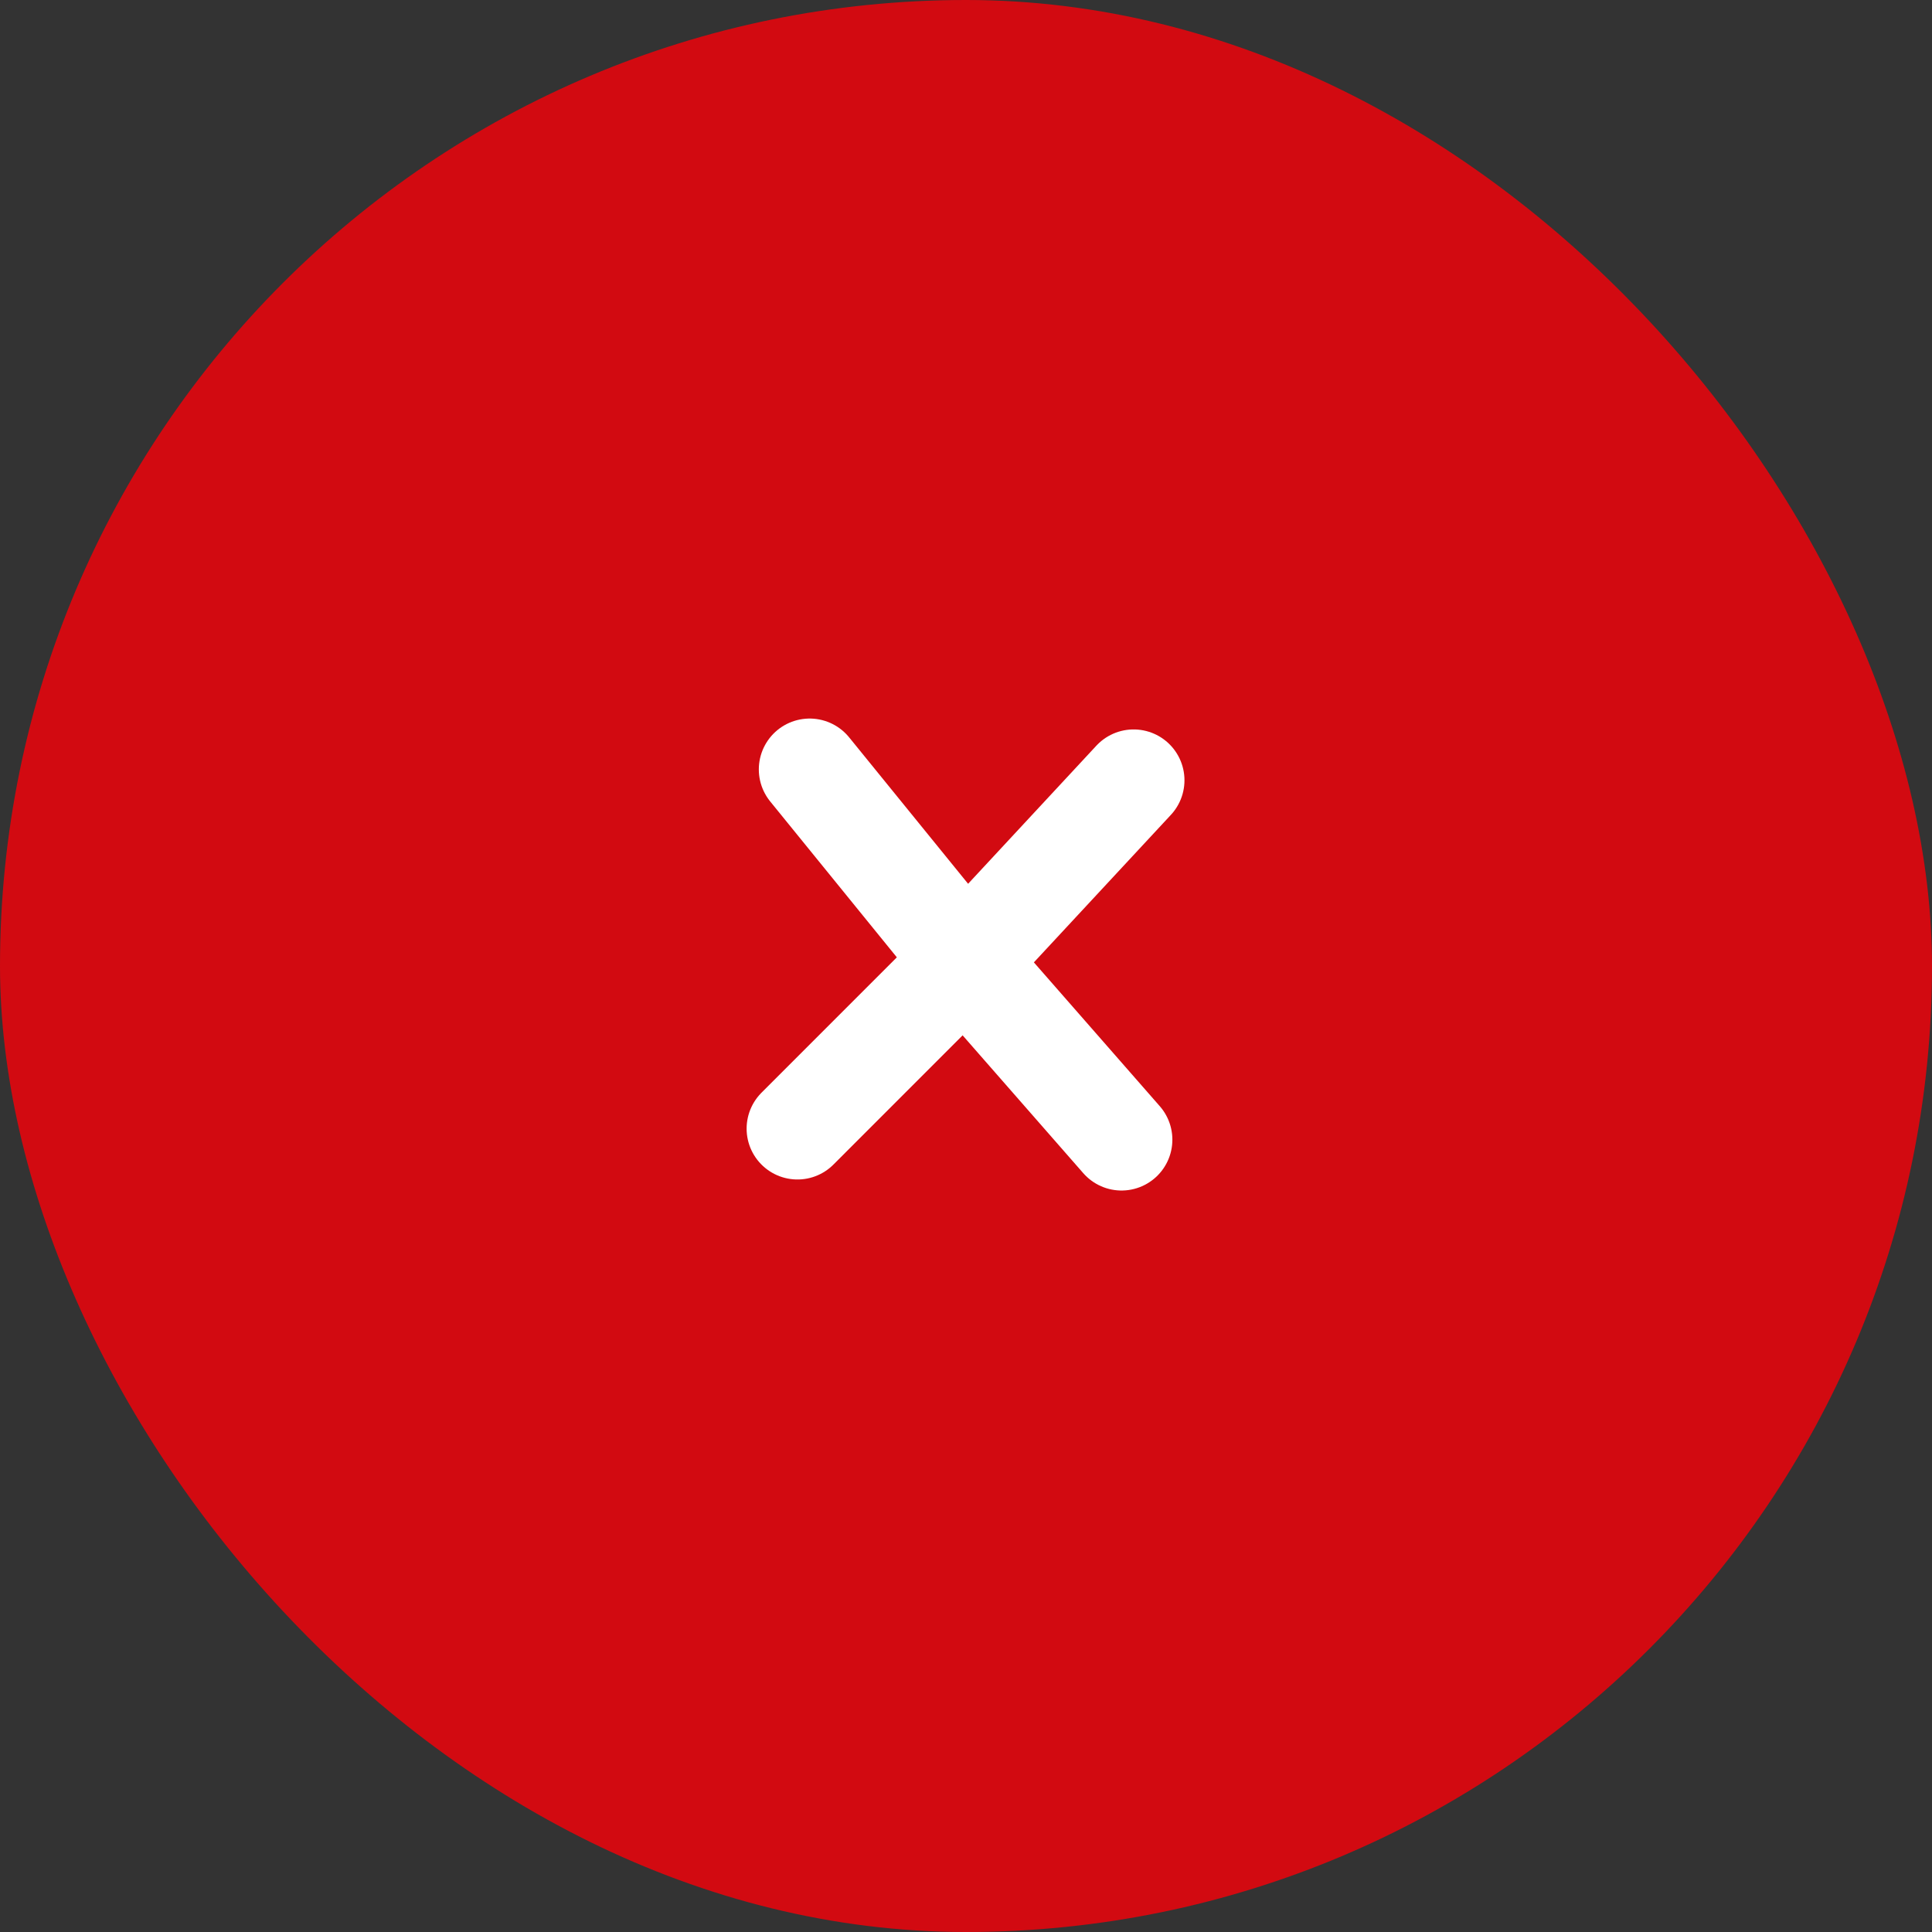
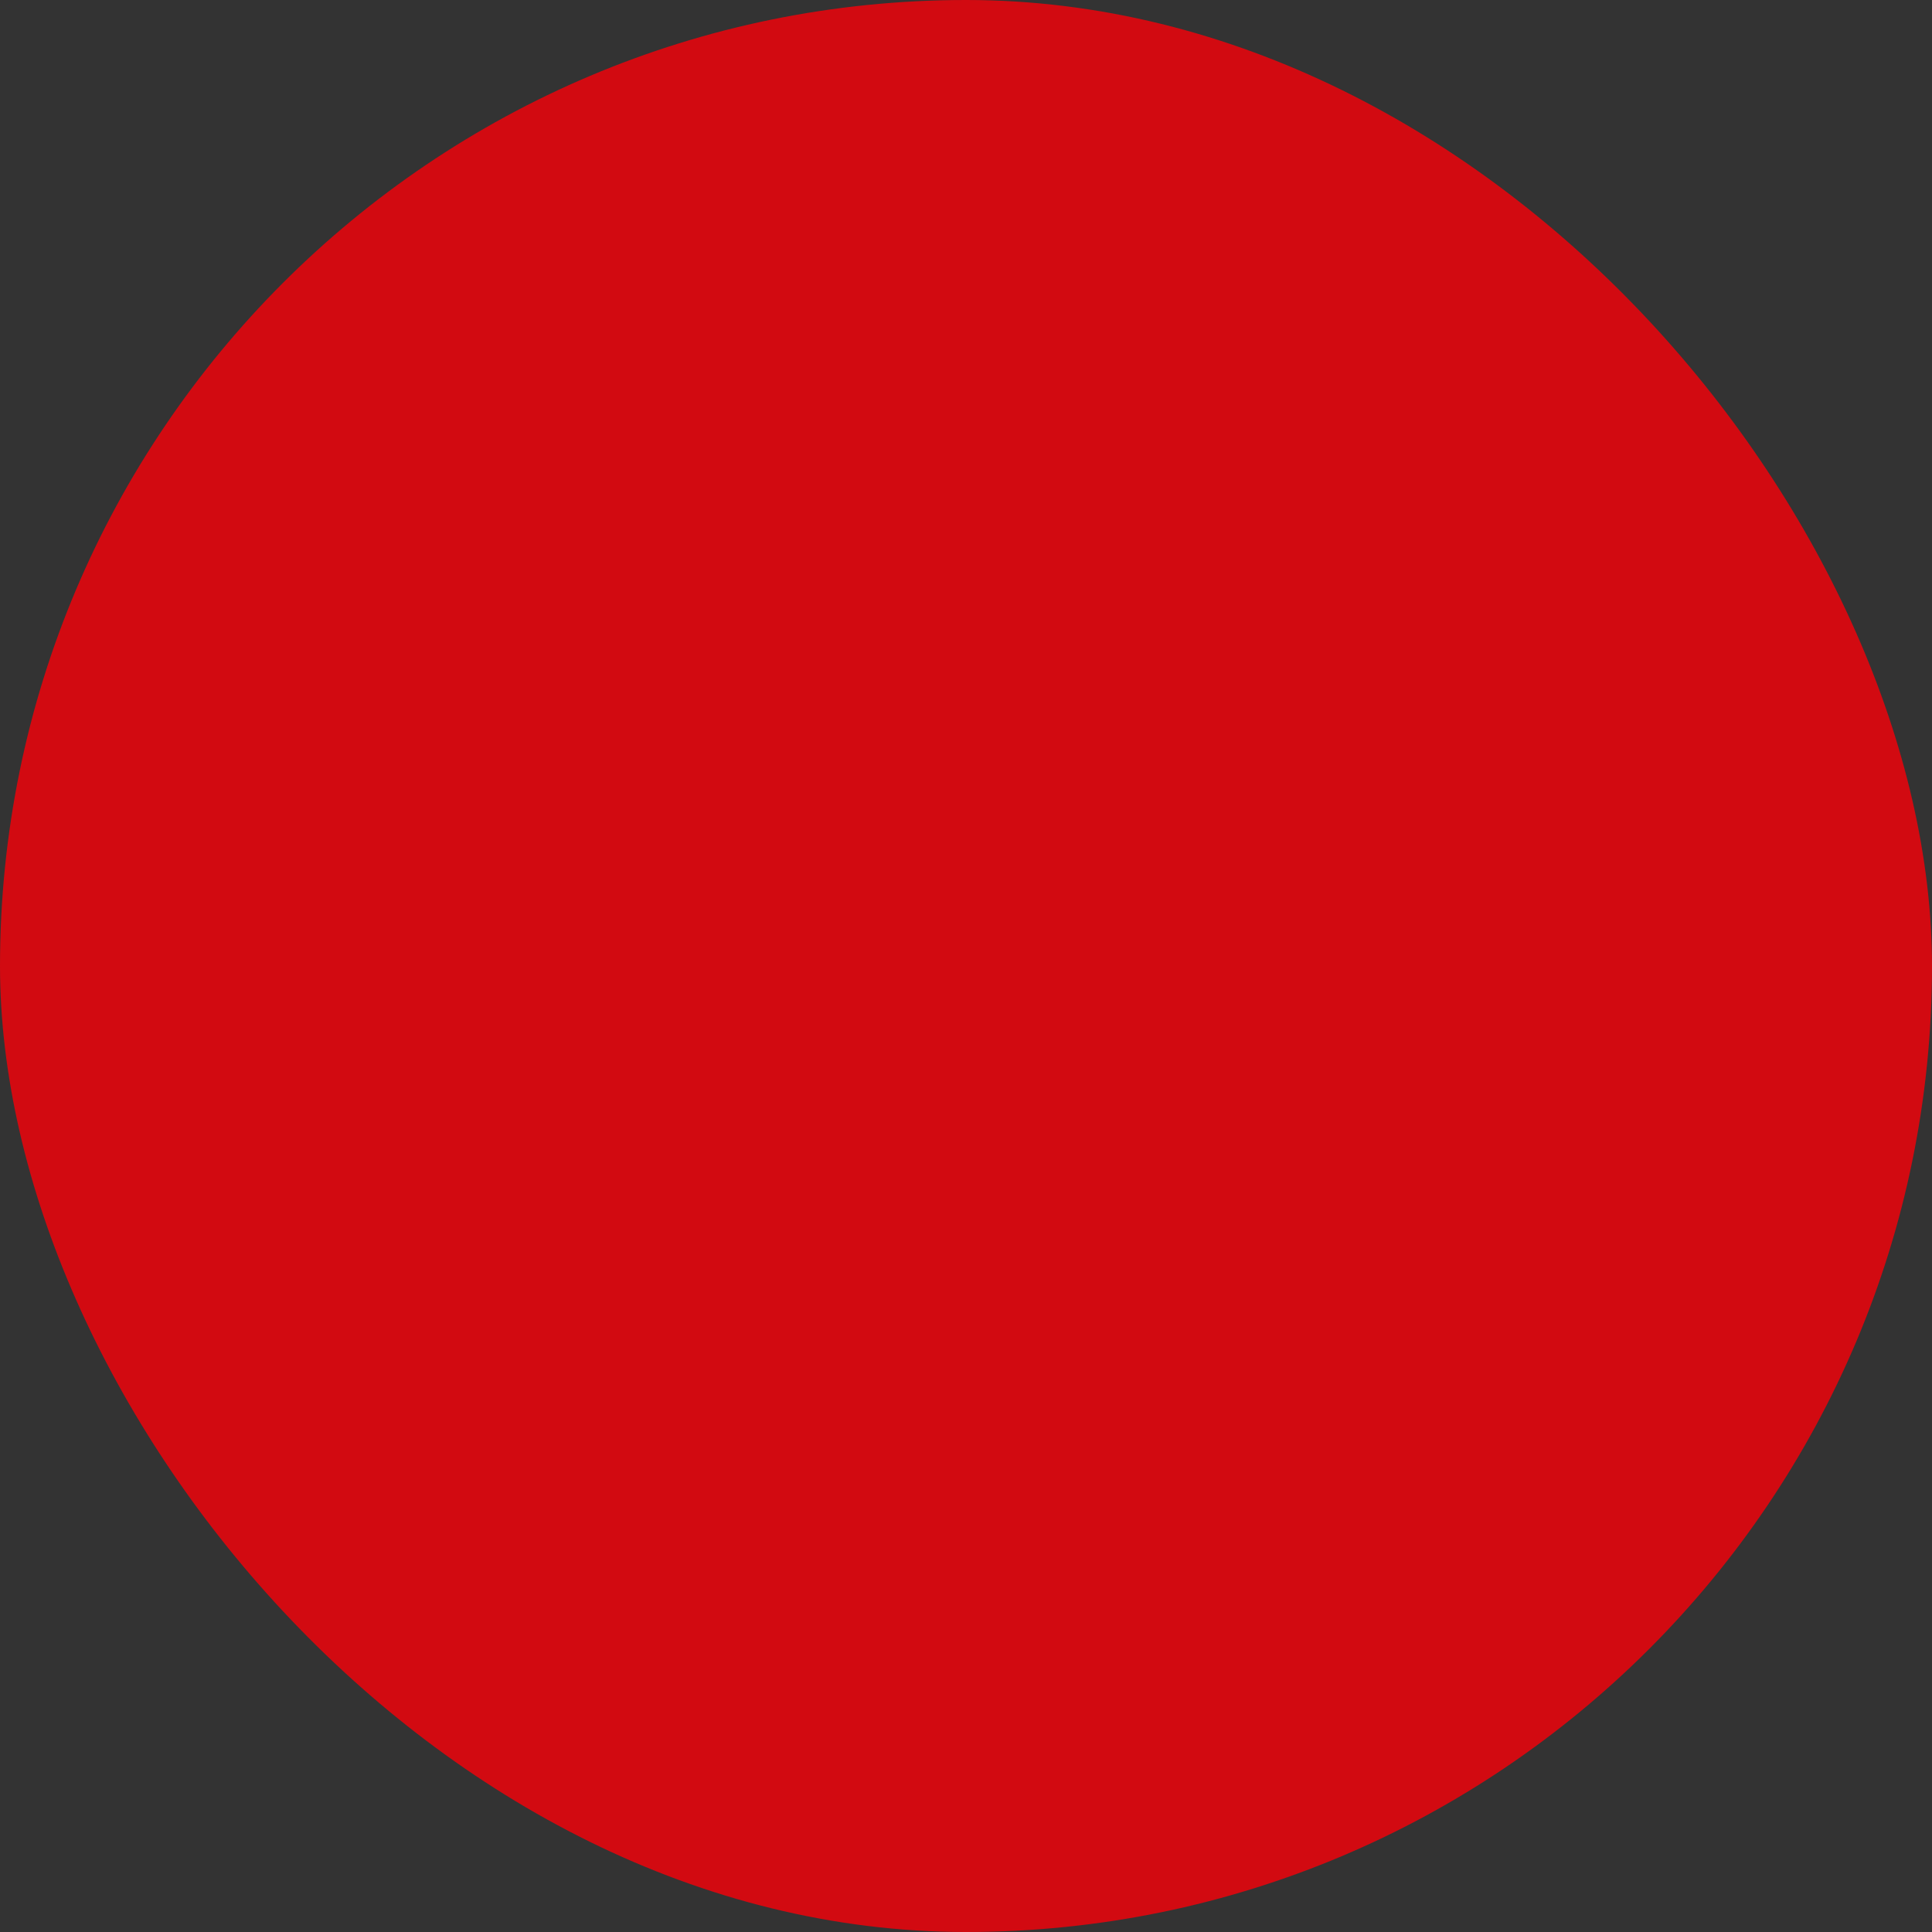
<svg xmlns="http://www.w3.org/2000/svg" width="38" height="38" viewBox="0 0 38 38" fill="none">
  <rect x="0" y="0" width="38" height="38" fill="#333333" stroke="none" />
  <g id="Frame 1686552359">
    <rect width="38" height="38" rx="19" fill="#D20A11" />
    <g id="Group 1000004113">
      <g id="Group 1686552339">
-         <path id="Vector 1162" d="M15.925 15.133L19.044 18.972L22.059 22.416" stroke="white" stroke-width="2" stroke-linecap="round" />
-         <path id="Vector 1163" d="M15.685 22.199L19.182 18.701L22.297 15.347" stroke="white" stroke-width="2" stroke-linecap="round" />
-       </g>
+         </g>
    </g>
  </g>
</svg>